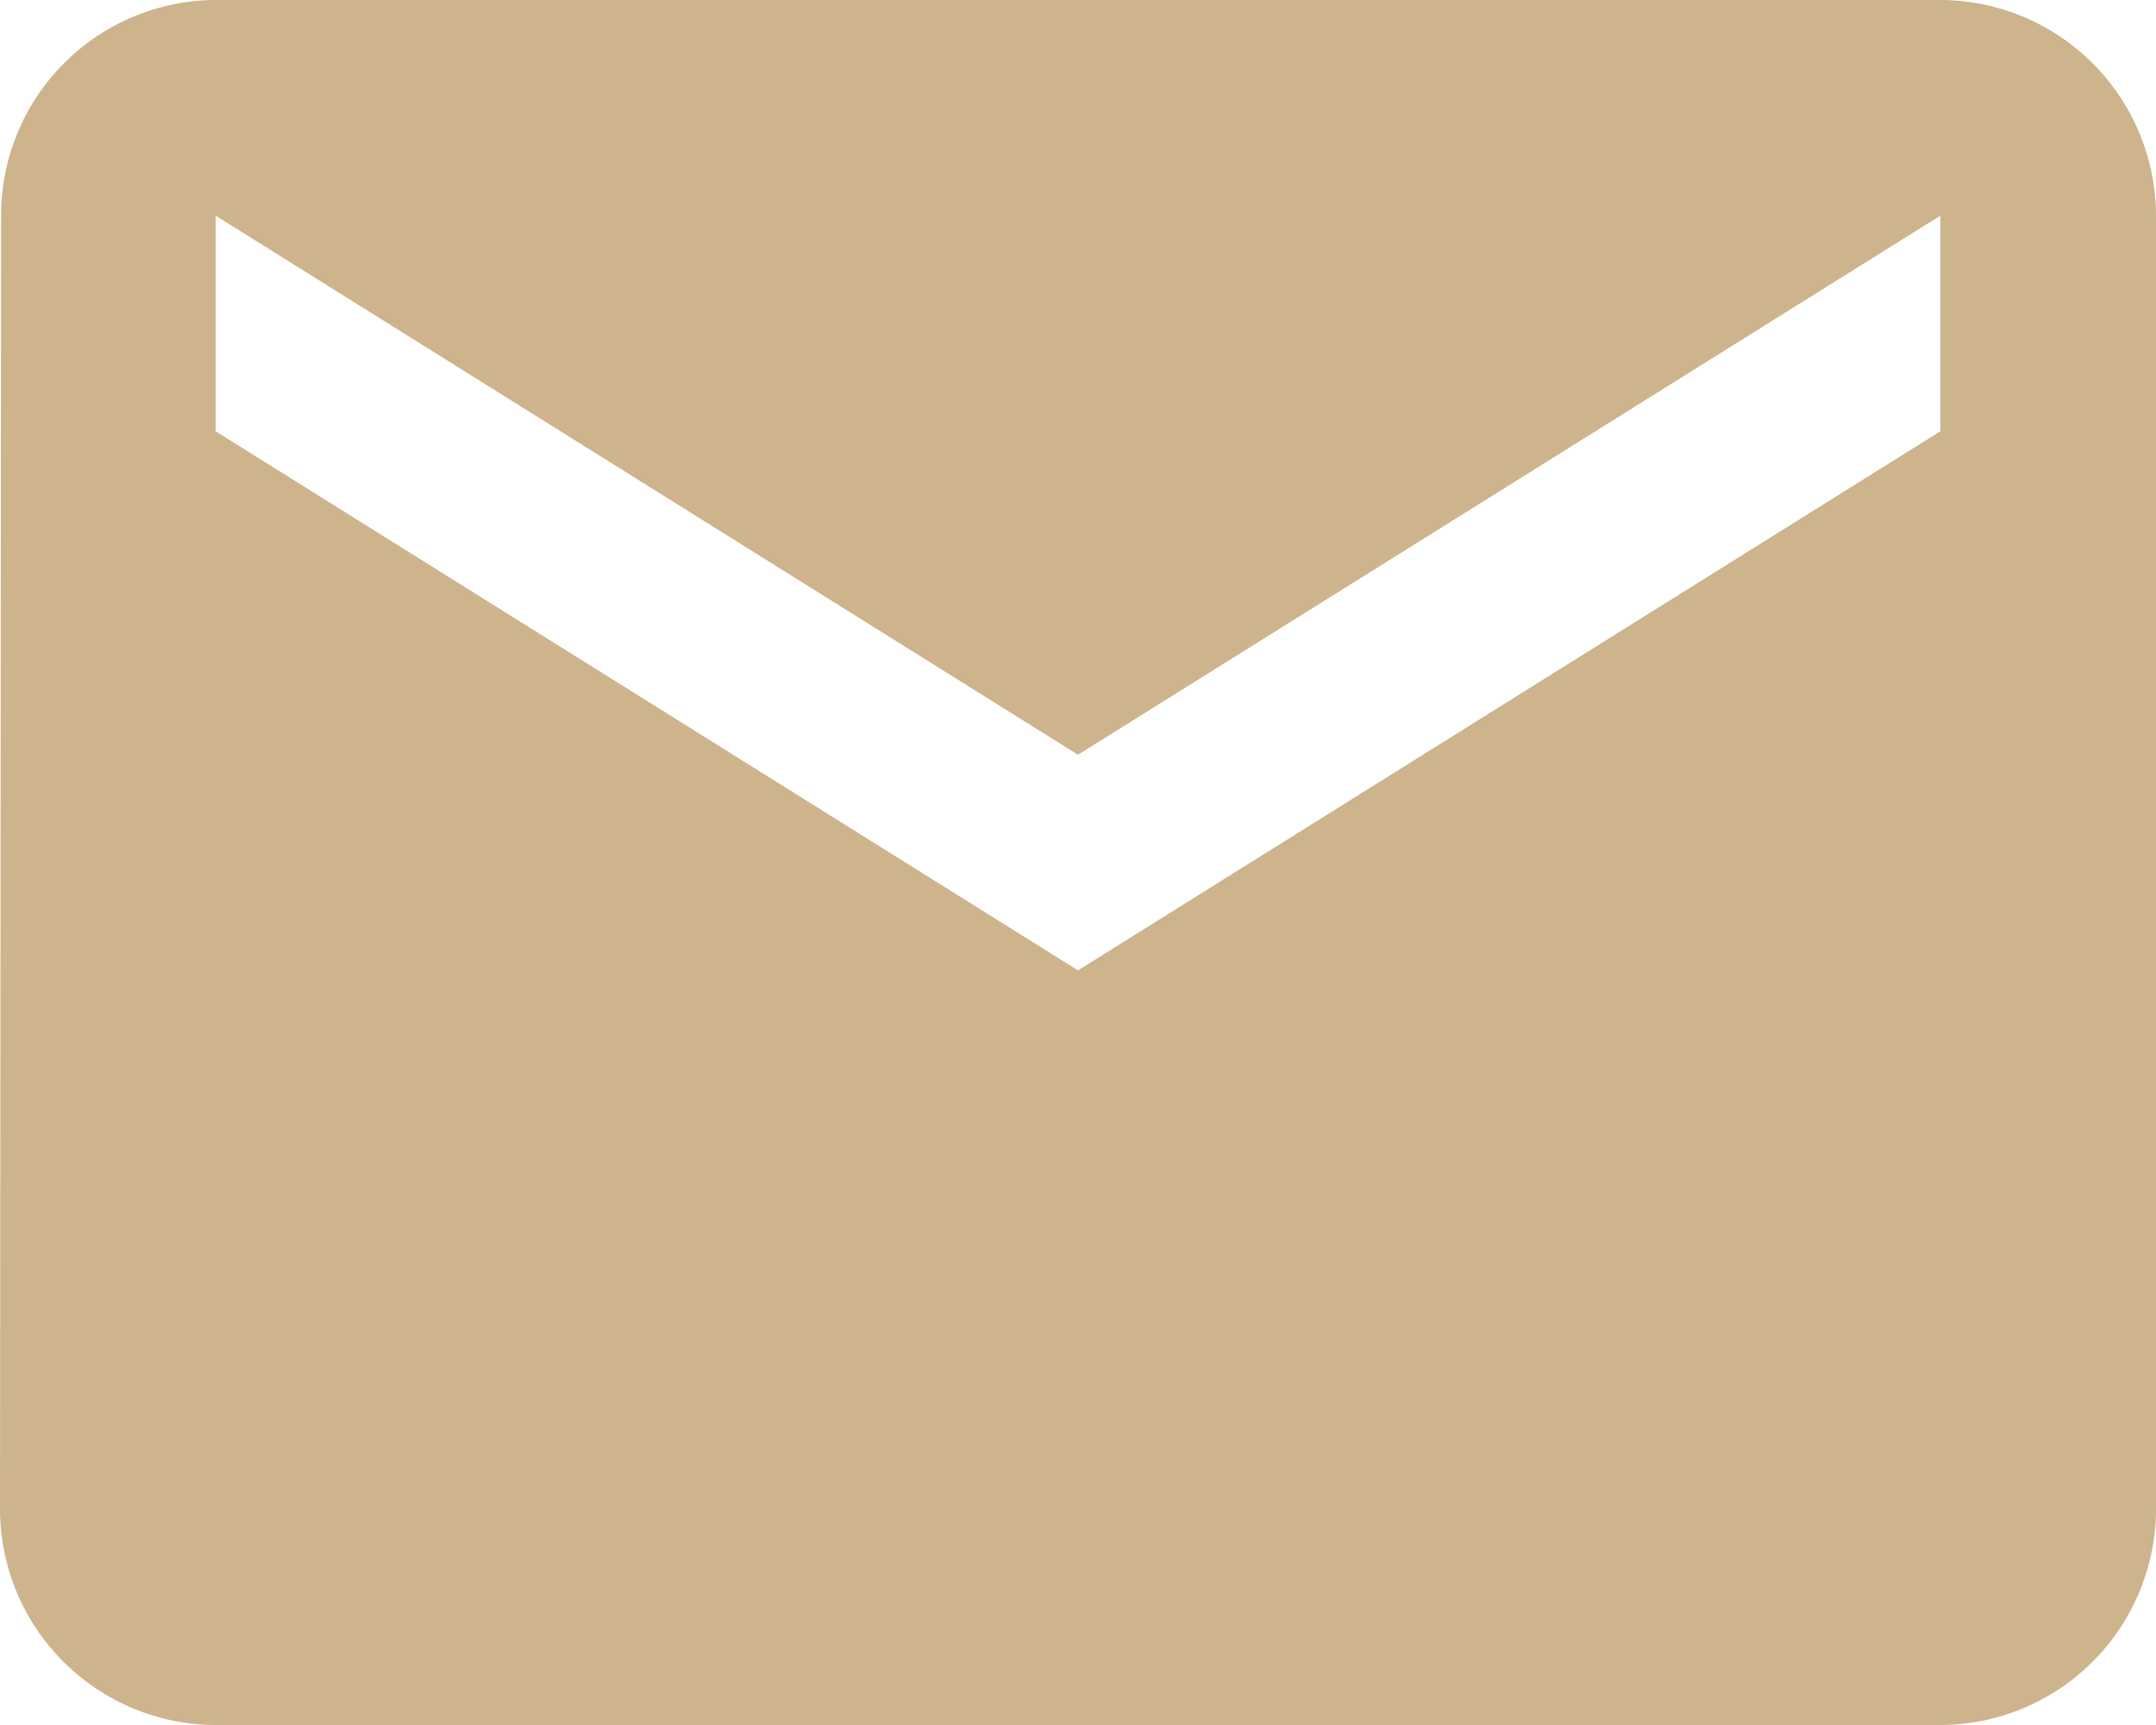
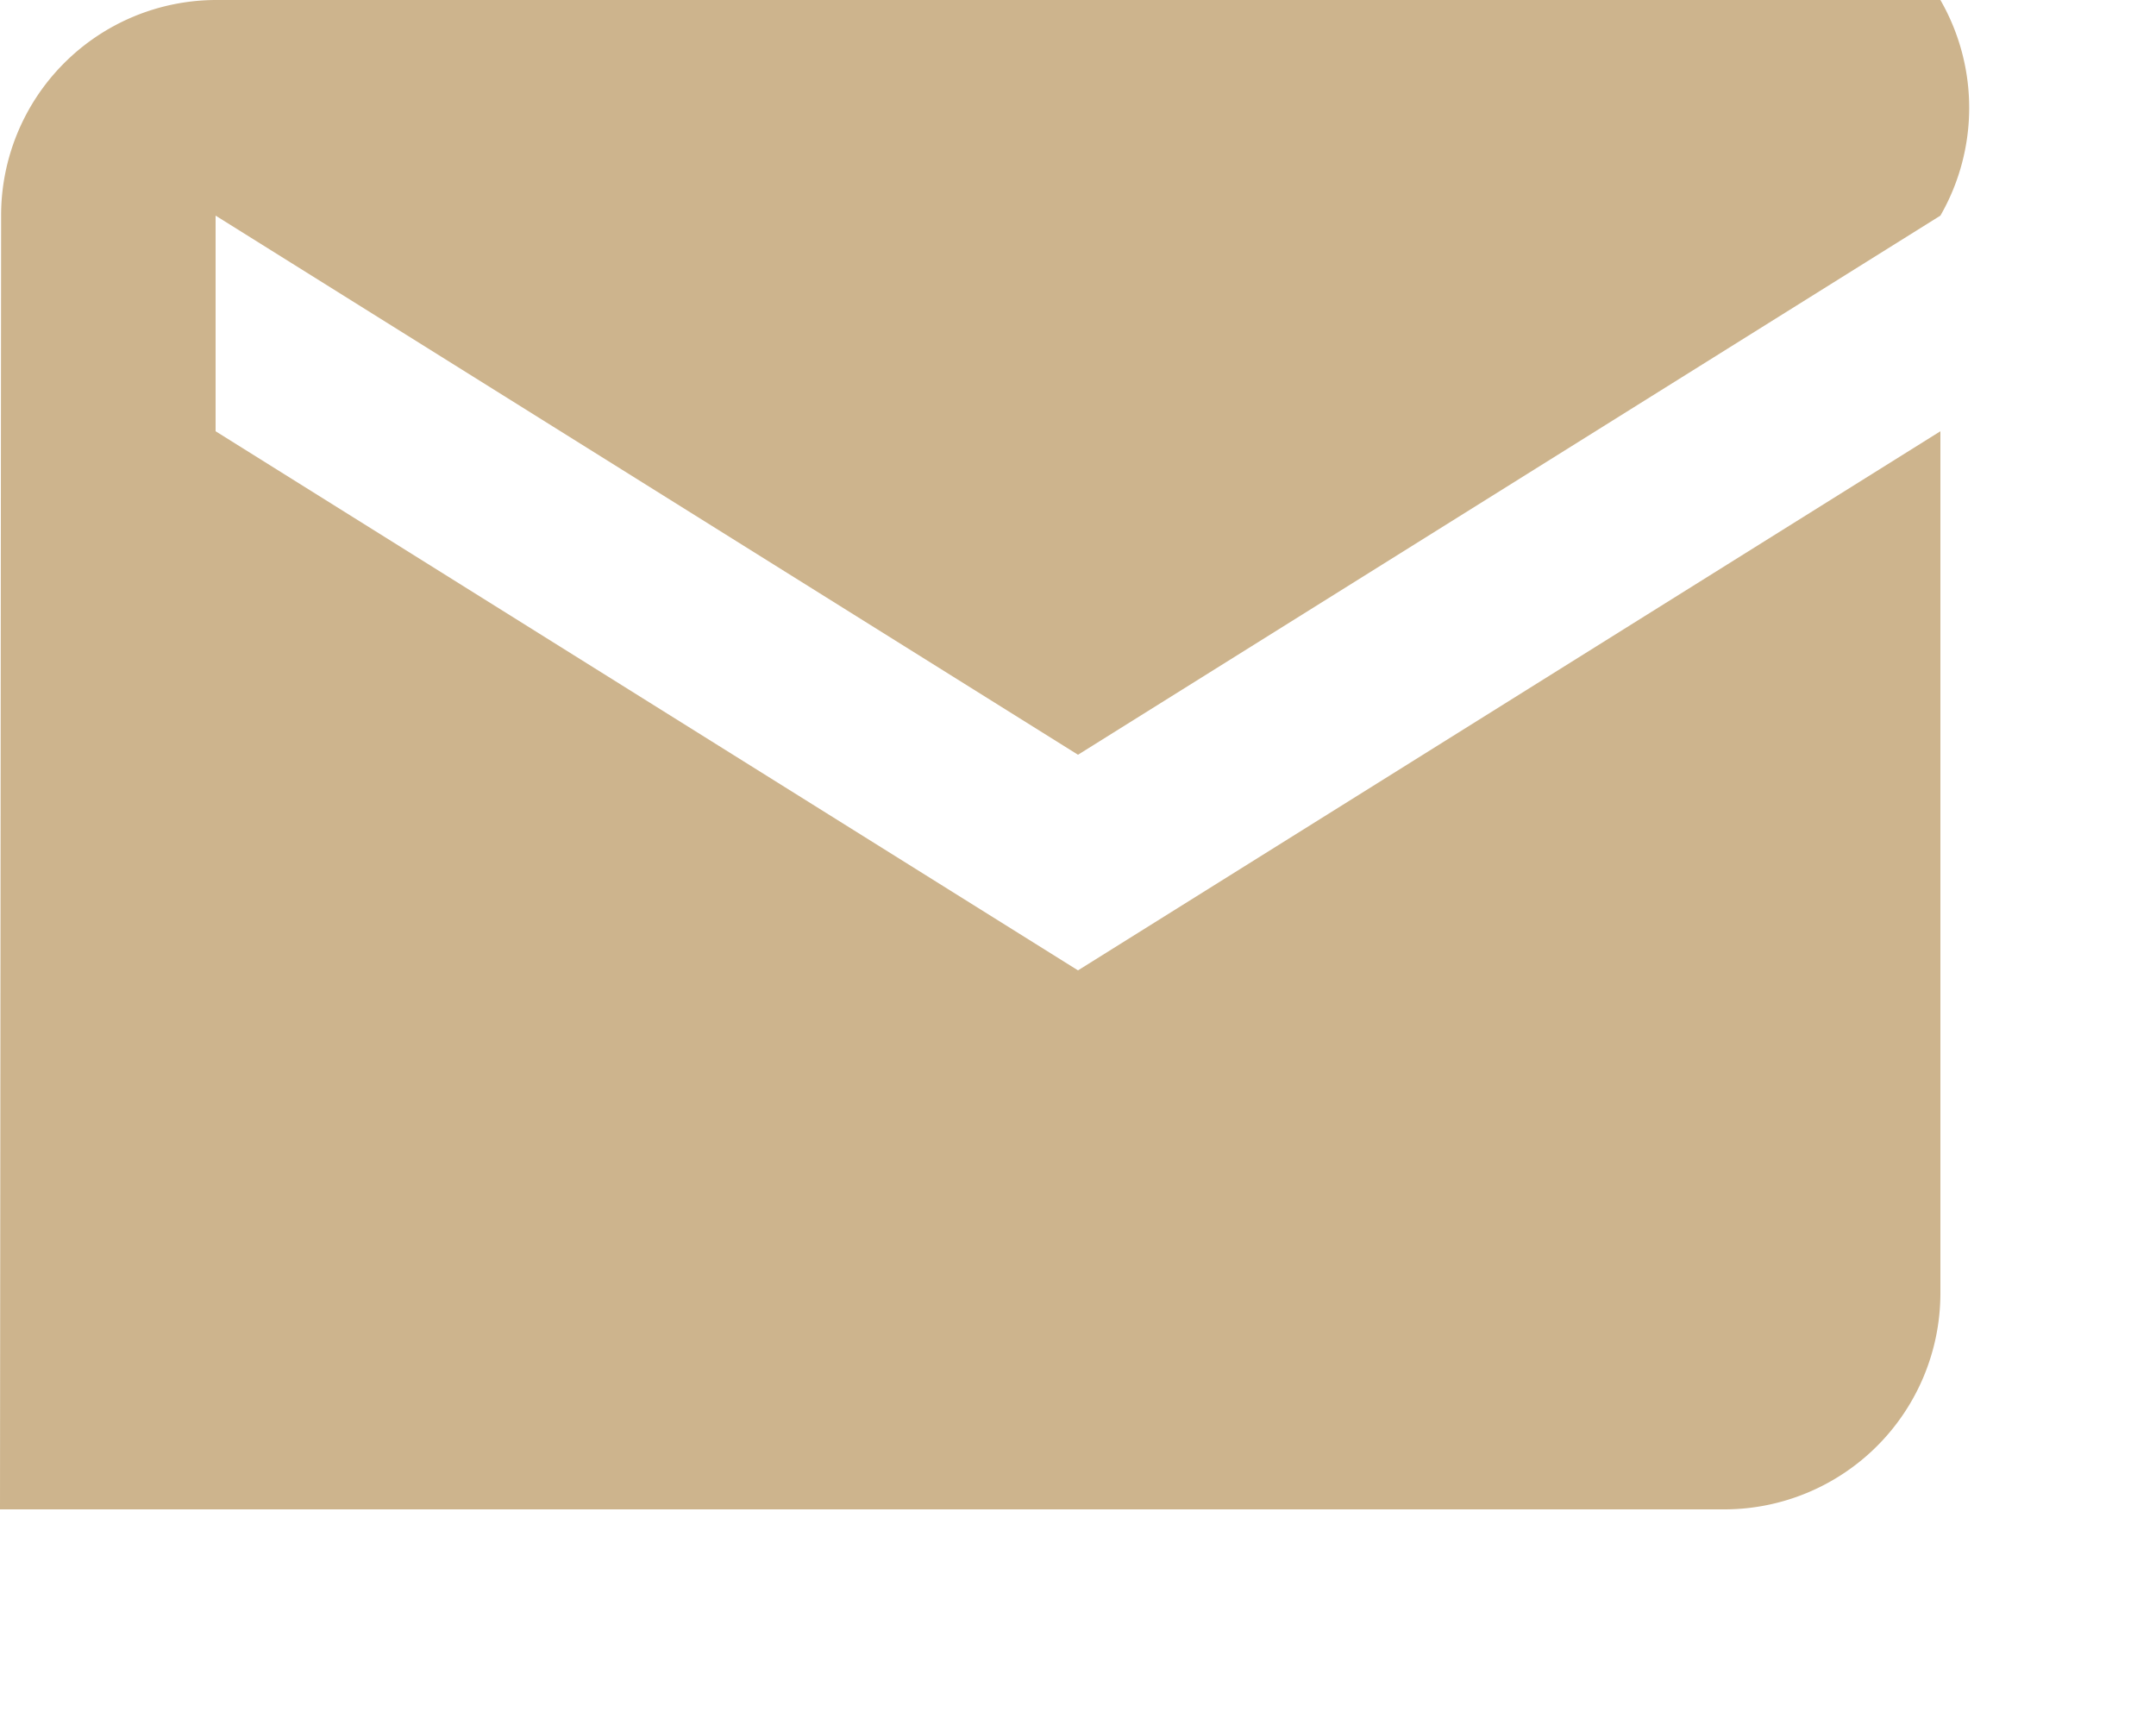
<svg xmlns="http://www.w3.org/2000/svg" width="17.45" height="13.96" viewBox="0 0 17.45 13.96">
-   <path id="Icon_material-email" data-name="Icon material-email" d="M18.705,6H4.745A1.743,1.743,0,0,0,3.009,7.745L3,18.215A1.75,1.75,0,0,0,4.745,19.96h13.96a1.75,1.75,0,0,0,1.745-1.745V7.745A1.75,1.75,0,0,0,18.705,6Zm0,3.49-6.98,4.363L4.745,9.49V7.745l6.98,4.363,6.98-4.363Z" transform="translate(-3 -6)" fill="#cdb48d" />
+   <path id="Icon_material-email" data-name="Icon material-email" d="M18.705,6H4.745A1.743,1.743,0,0,0,3.009,7.745L3,18.215h13.96a1.75,1.75,0,0,0,1.745-1.745V7.745A1.75,1.75,0,0,0,18.705,6Zm0,3.49-6.98,4.363L4.745,9.49V7.745l6.98,4.363,6.98-4.363Z" transform="translate(-3 -6)" fill="#cdb48d" />
</svg>